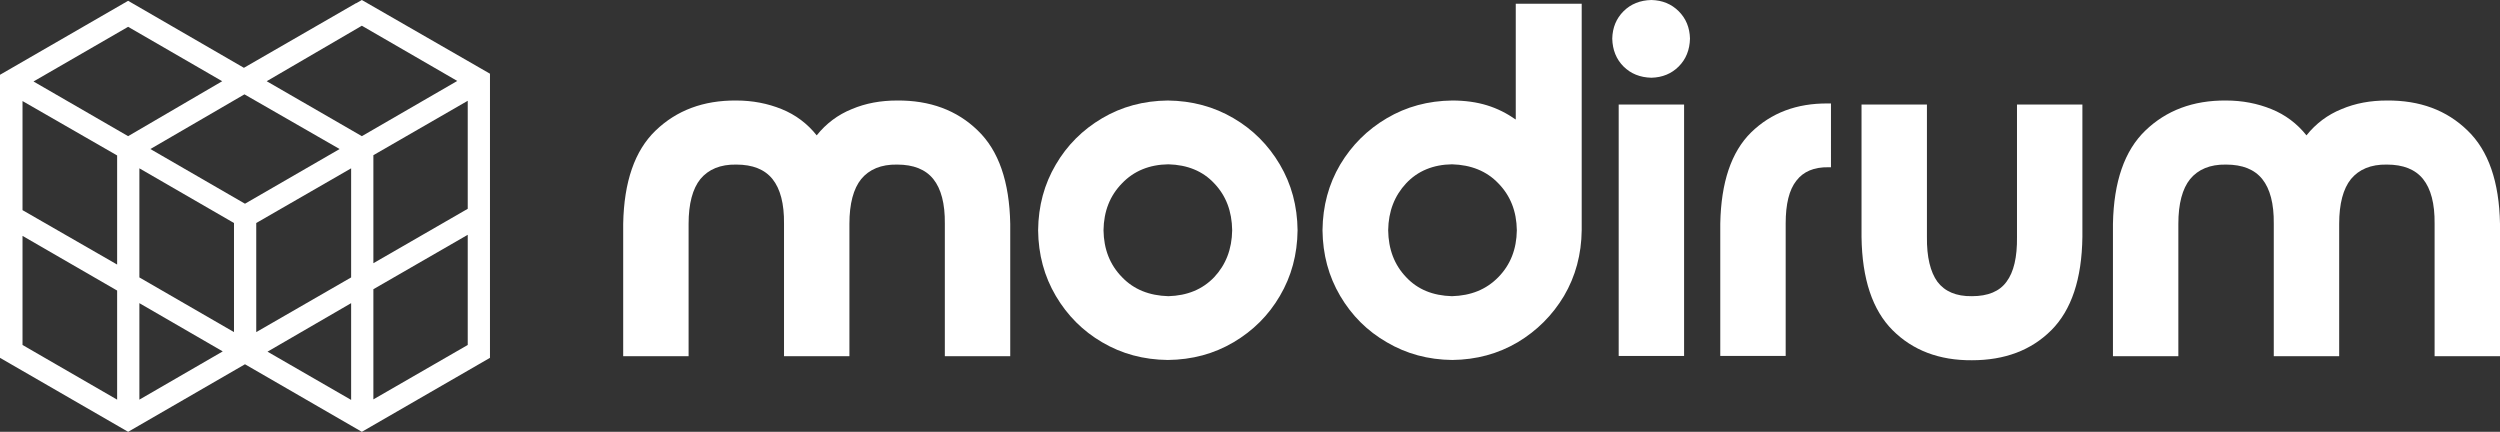
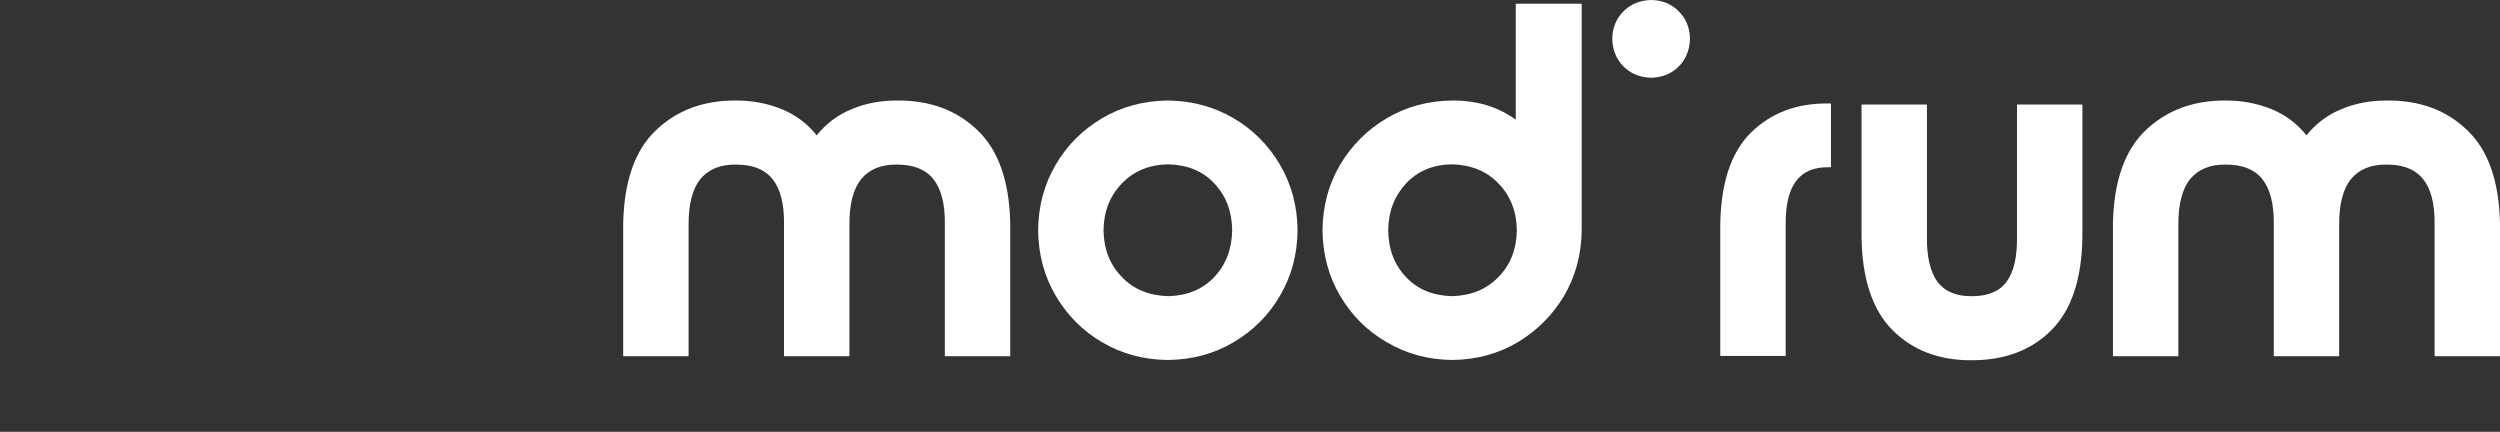
<svg xmlns="http://www.w3.org/2000/svg" version="1.1" id="Layer_1" x="0px" y="0px" viewBox="0 0 932.7 161.1" style="enable-background:new 0 0 932.7 161.1;" xml:space="preserve">
  <rect x="0" y="0" width="932.7" height="161.1" fill="#333333" stroke="none" />
  <style type="text/css">
	.st0{fill-rule:evenodd;clip-rule:evenodd;fill:#FFFFFF;}
	.st1{fill:#FFFFFF;}
</style>
  <g>
    <g>
      <path class="st0" d="M776.9,39v49.4c-0.2,15.7-4.1,27.3-11.6,34.8s-17.4,11.2-29.6,11.2c-12.2,0.1-22.1-3.7-29.6-11.2    s-11.4-19.1-11.6-34.8V39h24.4v49.4c-0.1,7.5,1.3,13.1,3.9,16.7c2.7,3.6,7,5.5,12.9,5.4c6,0,10.3-1.8,12.9-5.4    c2.7-3.6,4-9.2,3.9-16.7V39L776.9,39L776.9,39z" />
      <path class="st0" d="M435.9,61.3c7.1,0.2,12.8,2.5,17.1,7.1c4.4,4.6,6.6,10.4,6.7,17.5c-0.1,7.1-2.4,12.9-6.7,17.5    c-4.4,4.6-10.1,6.9-17.1,7.1c-7.1-0.2-12.9-2.5-17.3-7.1c-4.5-4.6-6.8-10.4-6.9-17.5c0.1-7.1,2.4-12.9,6.9-17.5    C423,63.8,428.8,61.4,435.9,61.3 M435.7,37.5c-9.1,0.1-17.2,2.3-24.5,6.6c-7.3,4.3-13.1,10.1-17.3,17.3    c-4.3,7.3-6.5,15.4-6.6,24.5c0.1,9.1,2.3,17.2,6.6,24.5c4.3,7.3,10.1,13.1,17.3,17.3c7.3,4.3,15.4,6.5,24.5,6.6    c9.1-0.1,17.2-2.3,24.5-6.6s13.1-10.1,17.3-17.3c4.3-7.3,6.5-15.4,6.6-24.5c-0.1-9.1-2.3-17.2-6.6-24.5s-10.1-13.1-17.3-17.3    C452.9,39.8,444.7,37.6,435.7,37.5" />
      <path class="st0" d="M541.7,61.3c7.1,0.2,12.9,2.5,17.3,7.1c4.5,4.6,6.8,10.4,6.9,17.5c-0.1,7.1-2.4,12.9-6.9,17.5    s-10.2,6.9-17.3,7.1c-7.1-0.2-12.8-2.5-17.1-7.1c-4.4-4.6-6.6-10.4-6.7-17.5c0.1-7.1,2.4-12.9,6.7-17.5S534.7,61.4,541.7,61.3     M590.1,85.9V1.4h-24.6v43.2c-3.3-2.3-6.8-4.1-10.7-5.3c-3.9-1.2-8.2-1.8-13-1.8c-9,0.1-17.1,2.3-24.4,6.6    c-7.3,4.3-13.1,10.1-17.4,17.3c-4.3,7.3-6.5,15.4-6.6,24.5c0.1,9.1,2.3,17.2,6.6,24.5s10.1,13.1,17.4,17.3    c7.3,4.3,15.4,6.5,24.4,6.6c9-0.1,17.1-2.3,24.4-6.6c7.2-4.3,13-10.1,17.3-17.3C587.8,103.1,590,94.9,590.1,85.9" />
-       <rect x="603.9" y="39" class="st0" width="24.4" height="93.8" />
      <path class="st0" d="M334.7,37.5c-6.1,0-11.7,1-16.9,3.2c-5.2,2.1-9.6,5.4-13.1,9.8c-3.5-4.4-7.9-7.7-13.1-9.8    c-5.2-2.1-10.8-3.2-16.9-3.2c-12.3-0.1-22.3,3.7-30.1,11.2c-7.8,7.5-11.8,19.1-12.1,34.8v49.4h24.4V83.5c0-7.5,1.5-13.1,4.4-16.7    c3-3.6,7.4-5.5,13.4-5.4c6.1,0,10.6,1.8,13.5,5.4c2.9,3.6,4.4,9.2,4.3,16.7v49.4h24.4V83.5c0-7.5,1.5-13.1,4.4-16.7    c3-3.6,7.4-5.5,13.4-5.4c6.1,0,10.6,1.8,13.5,5.4c2.9,3.6,4.4,9.2,4.3,16.7v49.4h24.4V83.5c-0.3-15.7-4.3-27.3-12.1-34.8    C357,41.1,346.9,37.4,334.7,37.5" />
      <path class="st0" d="M641.8,132.8h24.4V83.4c0-7.3,1.3-12.6,4-16c2.6-3.4,6.6-5.1,12-5h0.9V38.6H682c-11.7-0.1-21.2,3.5-28.7,10.8    c-7.4,7.3-11.2,18.6-11.5,34L641.8,132.8L641.8,132.8z" />
      <path class="st0" d="M890.5,37.5c-6.1,0-11.7,1-16.9,3.2c-5.2,2.1-9.6,5.4-13.1,9.8c-3.5-4.4-7.9-7.7-13.1-9.8    c-5.2-2.1-10.8-3.2-16.9-3.2c-12.3-0.1-22.3,3.7-30.1,11.2s-11.8,19.1-12.1,34.8v49.4h24.4V83.5c0-7.5,1.5-13.1,4.4-16.7    c3-3.6,7.4-5.5,13.4-5.4c6.1,0,10.6,1.8,13.5,5.4c2.9,3.6,4.4,9.2,4.3,16.7v49.4h24.4V83.5c0-7.5,1.5-13.1,4.4-16.7    c3-3.6,7.4-5.5,13.4-5.4c6.1,0,10.6,1.8,13.5,5.4c2.9,3.6,4.4,9.2,4.3,16.7v49.4h24.4V83.5c-0.3-15.7-4.3-27.3-12.1-34.8    C912.8,41.1,902.8,37.4,890.5,37.5" />
      <path class="st0" d="M616.1,29c4.1-0.1,7.5-1.5,10.2-4.2s4.1-6.2,4.2-10.4c-0.1-4.1-1.5-7.5-4.2-10.2s-6.1-4.1-10.2-4.2    c-4.2,0.1-7.7,1.5-10.4,4.2s-4.1,6.1-4.2,10.2c0.1,4.2,1.5,7.7,4.2,10.4C608.4,27.5,611.9,28.9,616.1,29" />
    </g>
    <g>
-       <path class="st1" d="M135,0l-2.1,1.2h-0.1L91,25.3l-43.2-25L0,27.9V39v94.5l47.8,27.6l43.6-25.2l43.6,25.2l47.8-27.6V82.7V34.9    v-7.4L135,0z M8.4,88l35.3,20.4v40.7L8.4,128.7V88z M87.3,123.9L52,103.5V62.8l35.3,20.4V123.9z M126.7,55.6L91.4,76L56.1,55.6    l35.1-20.4L126.7,55.6z M95.6,83.2L131,62.8v40.7l-35.4,20.4L95.6,83.2L95.6,83.2z M43.7,58v40.7L8.4,78.4V37.7L43.7,58z     M52,113.1l31.1,18l-31.1,18V113.1z M131,113.1v36.1l-31.2-18L131,113.1z M139.3,57.9l35.2-20.3v40.3l-35.2,20.3V57.9z M135,50.8    L99.5,30.3L135,9.6l35.6,20.6L135,50.8z M47.8,50.8L12.5,30.4L47.8,10l35.1,20.3L47.8,50.8z M139.3,149v-41.1l35.2-20.3v41.1    L139.3,149z" />
-     </g>
+       </g>
  </g>
</svg>